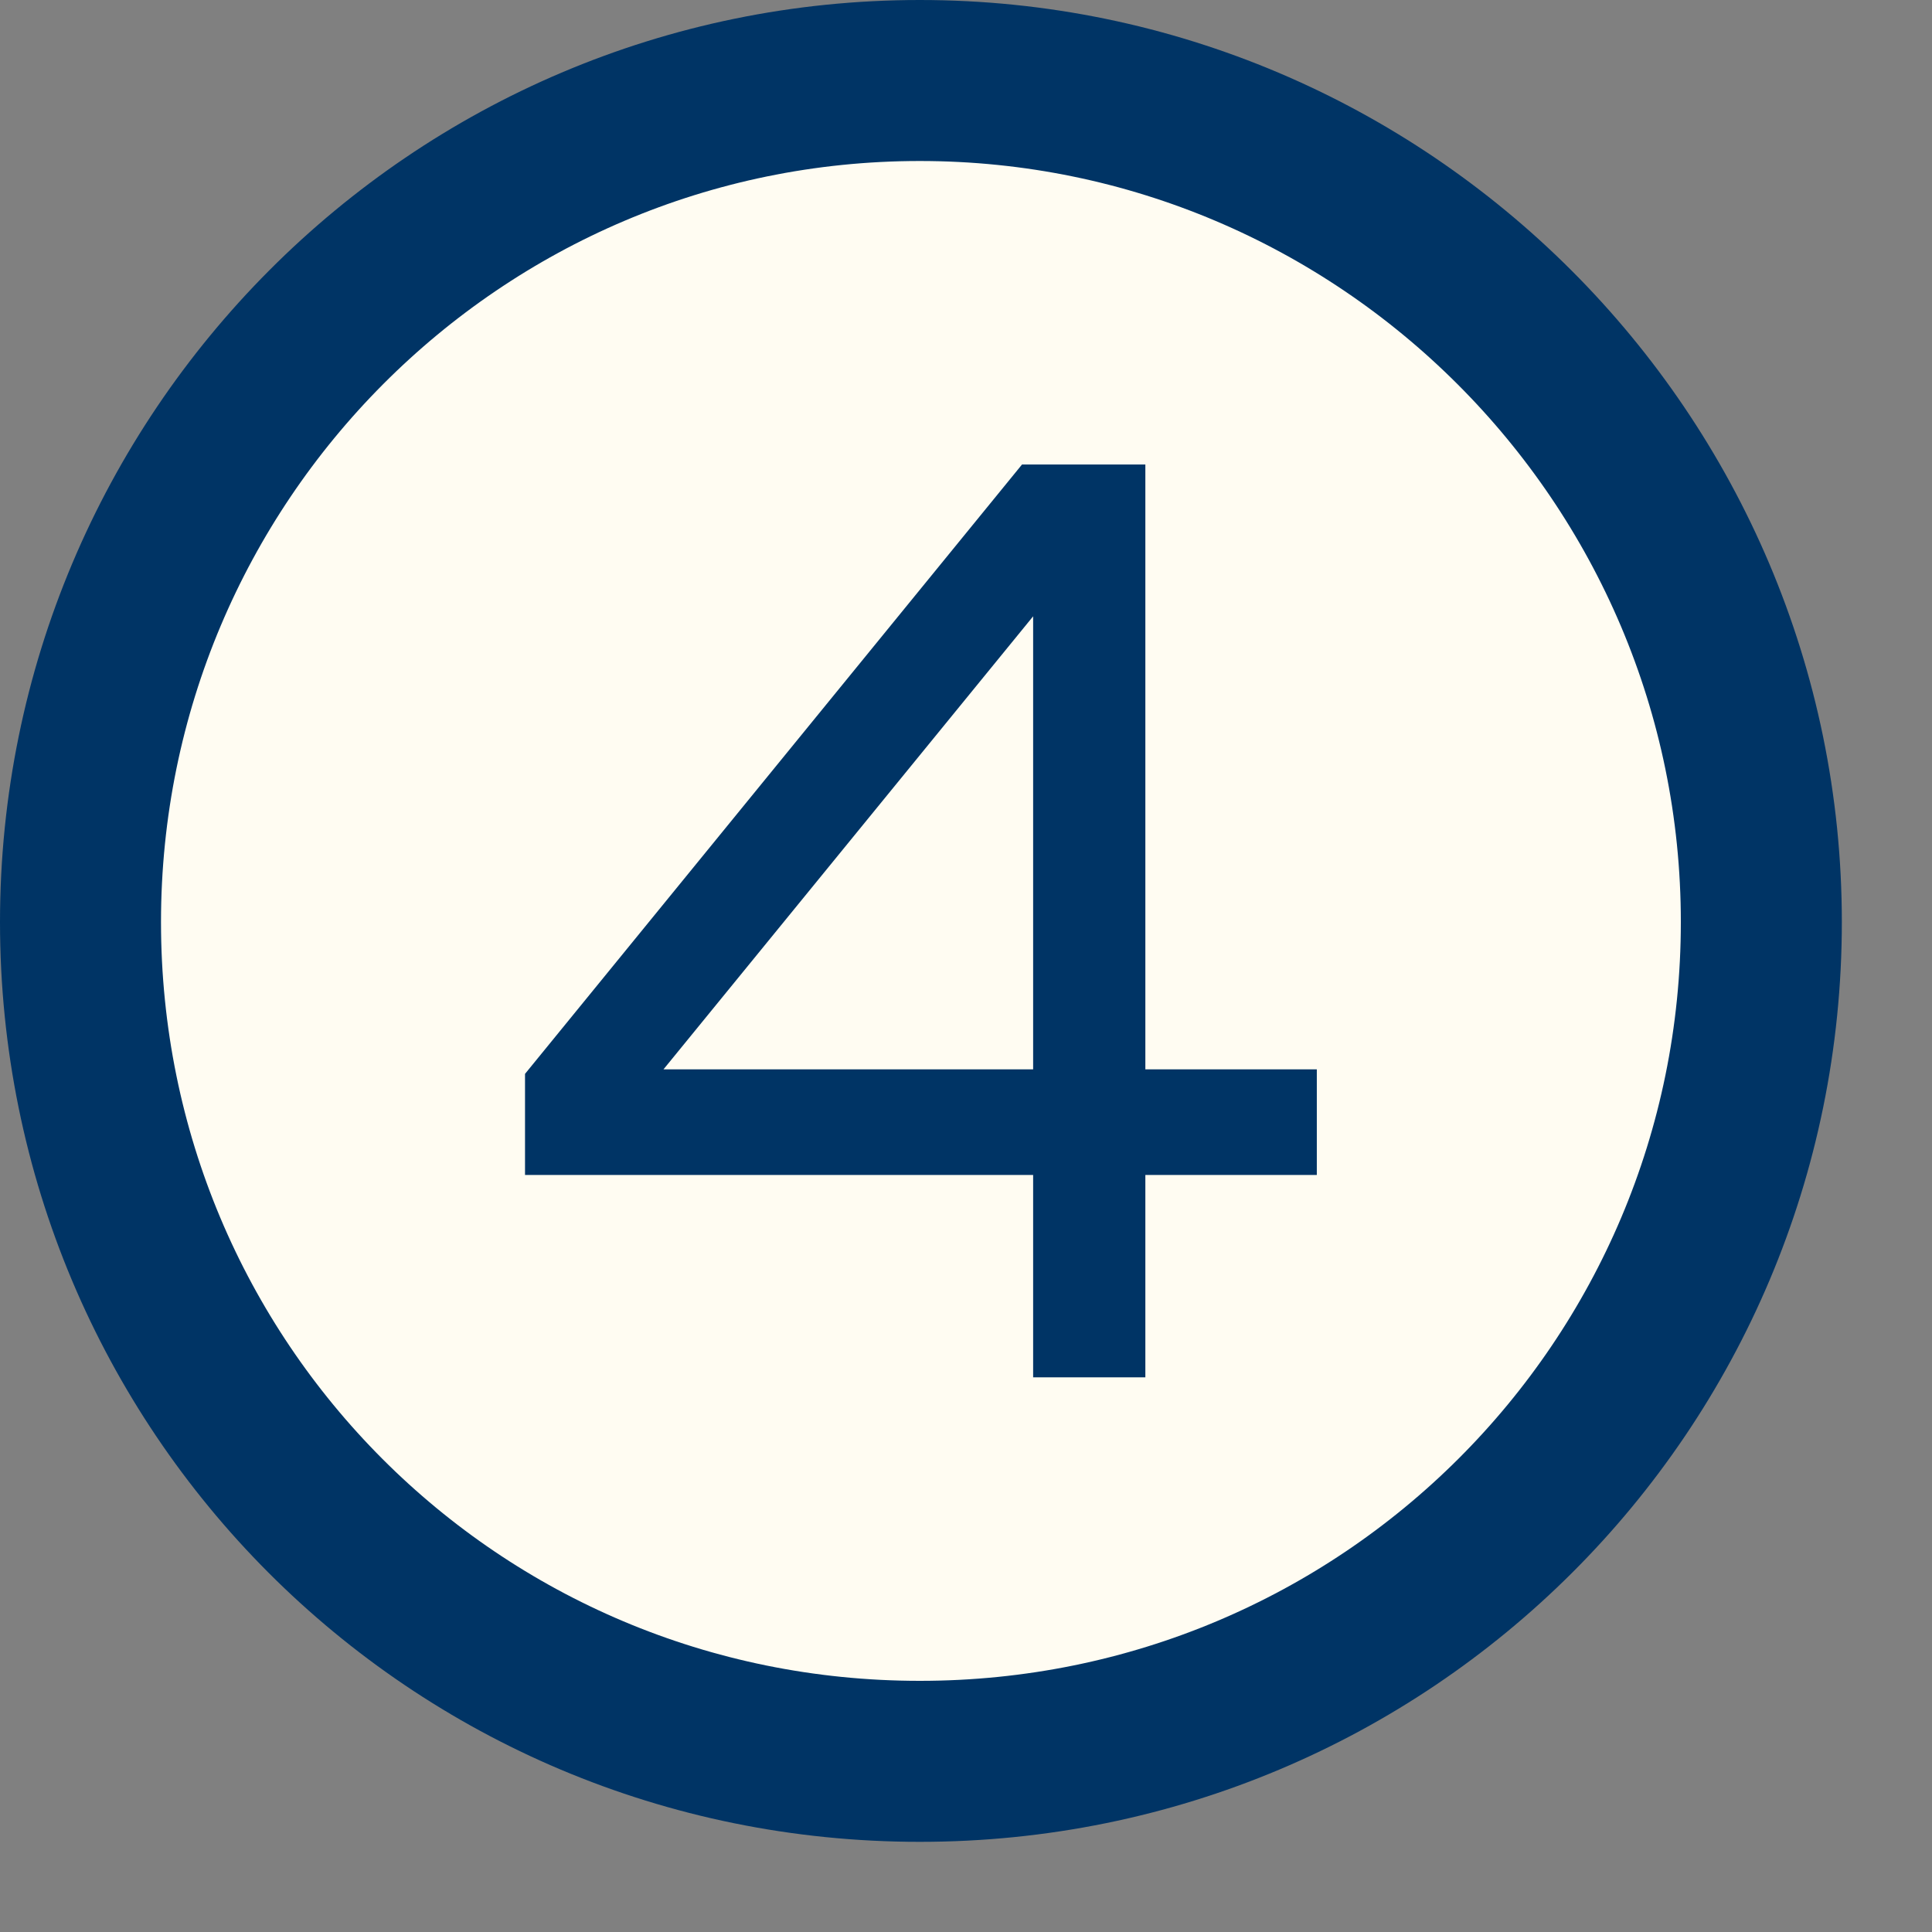
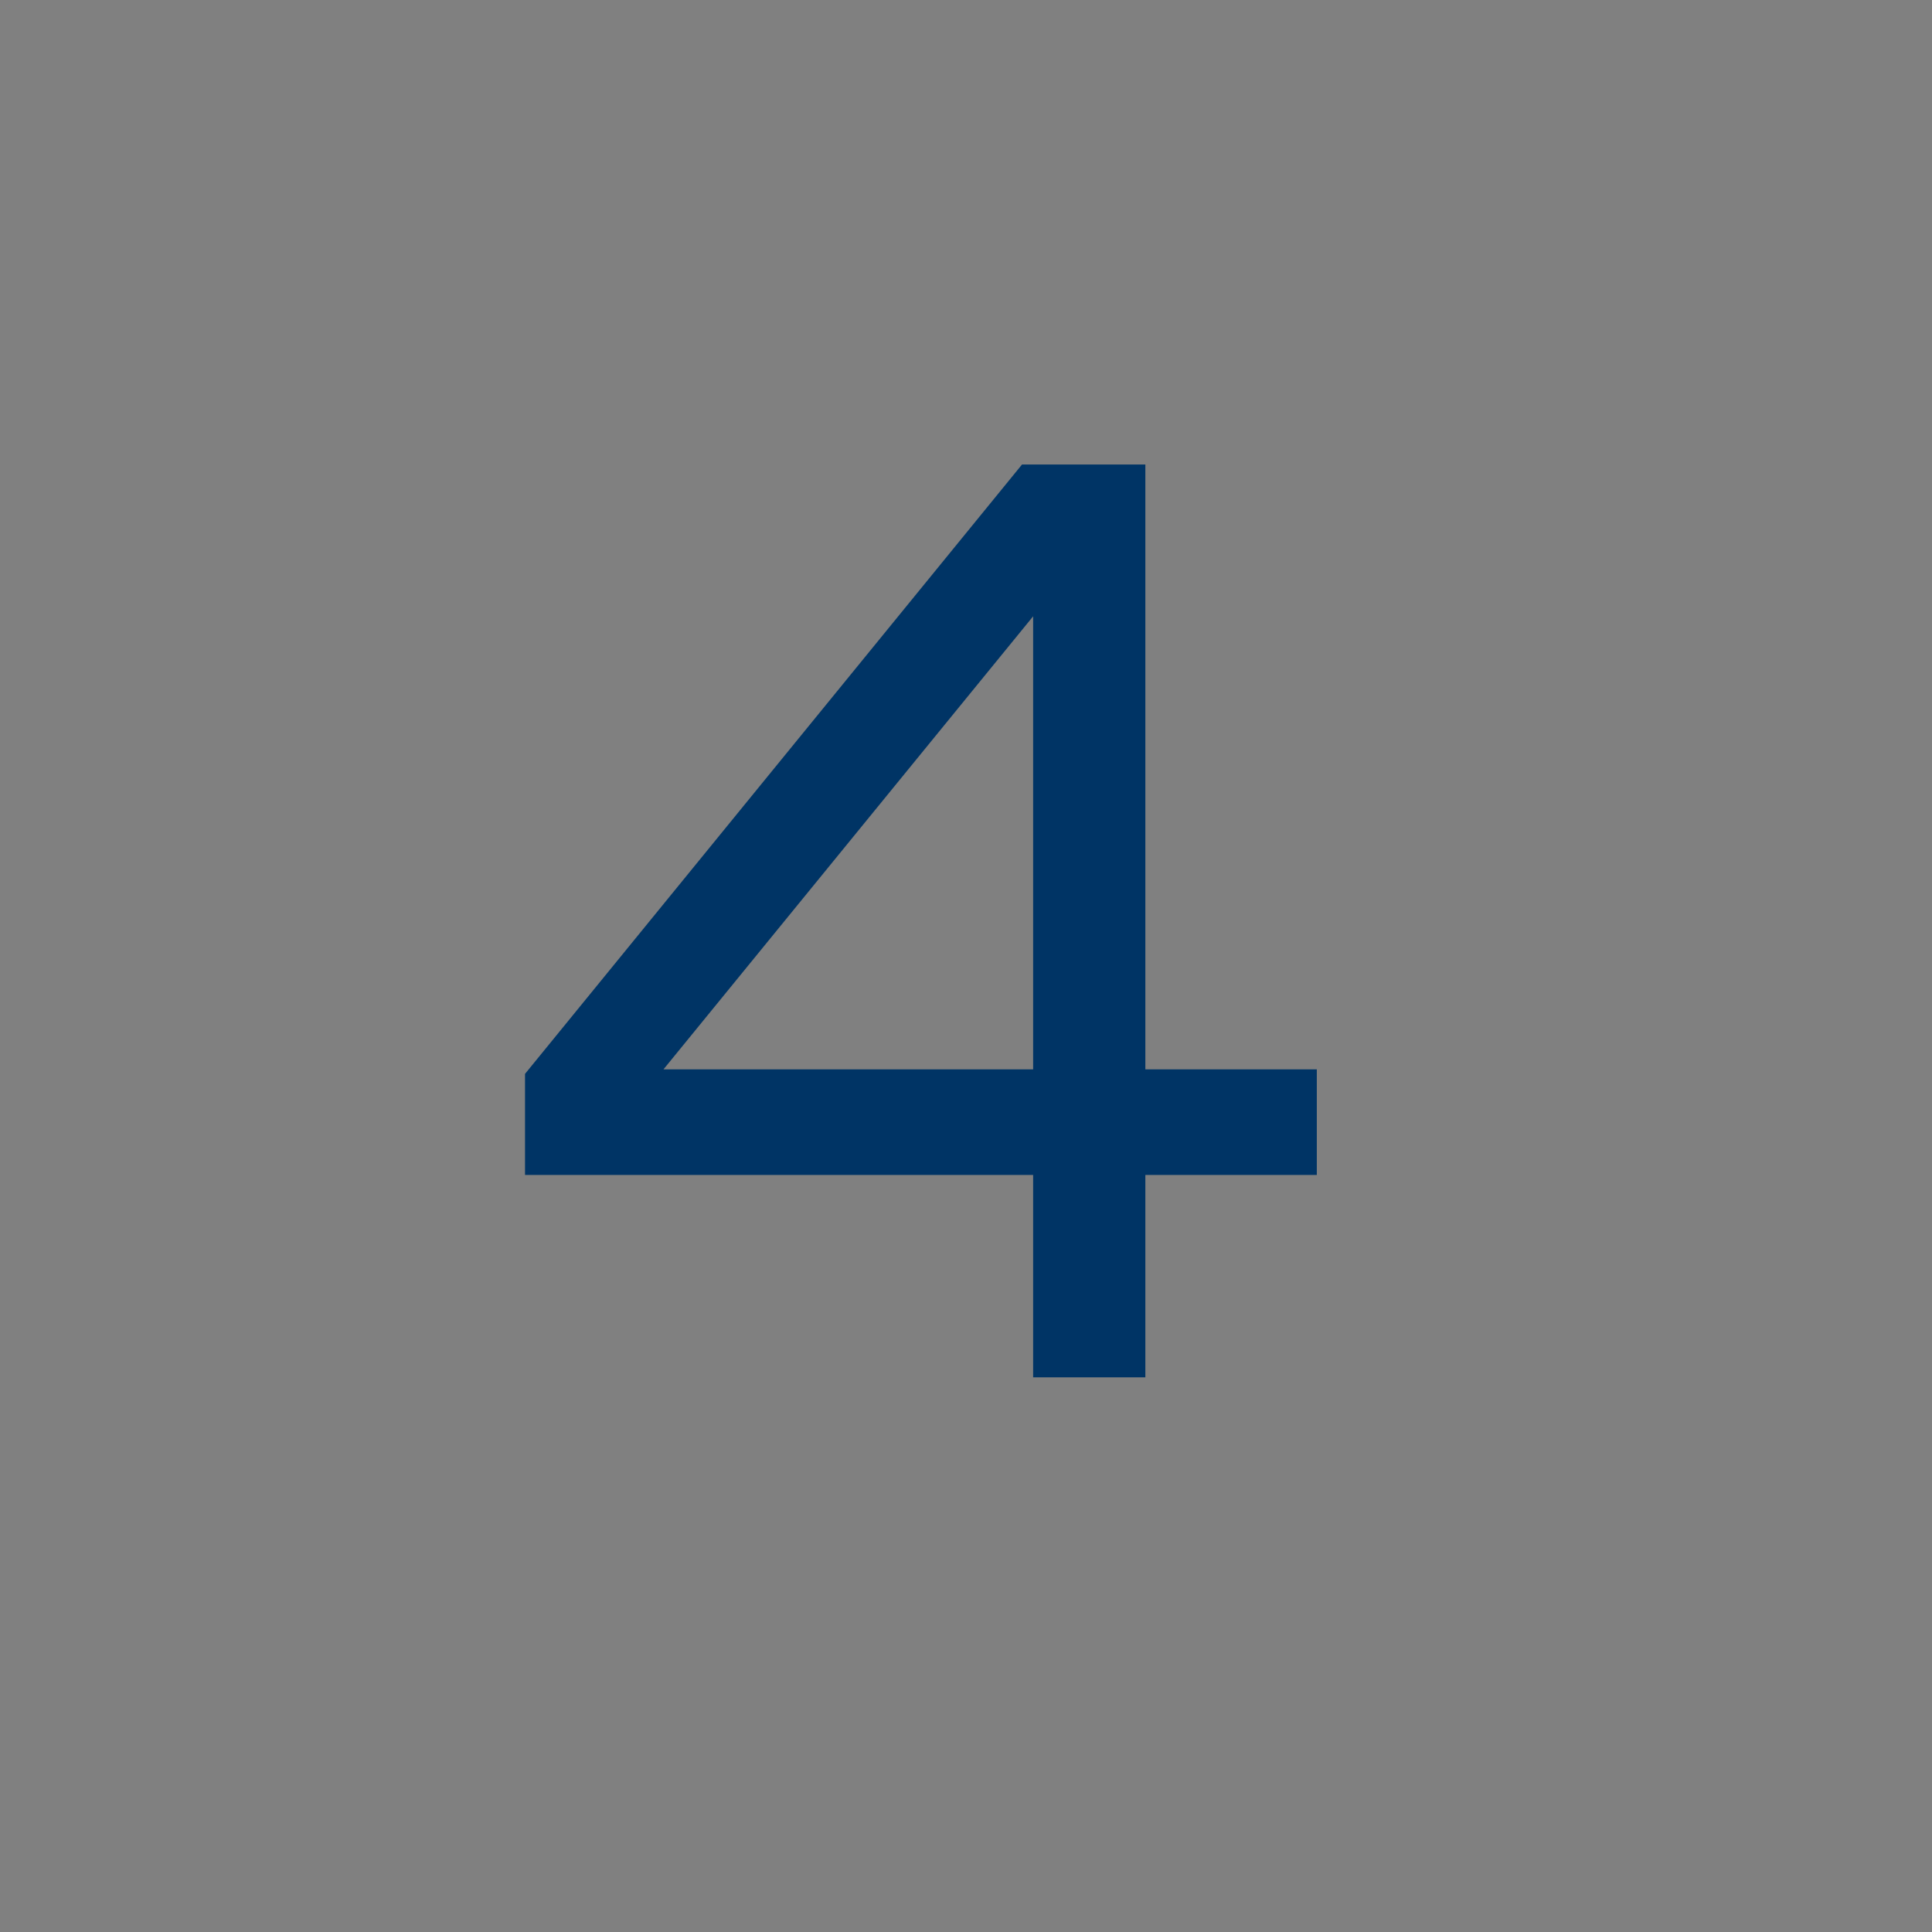
<svg xmlns="http://www.w3.org/2000/svg" width="12" height="12" viewBox="0 0 12 12" fill="none">
  <rect x="0" y="0" width="12" height="12" fill="#808080" stroke="none" />
-   <path d="M10.94 5.727C10.94 8.608 8.609 10.94 5.713 10.94C2.818 10.94 0.5 8.609 0.5 5.727C0.5 2.844 2.833 0.5 5.713 0.5C8.594 0.5 10.94 2.846 10.94 5.727Z" fill="#FFFCF2" stroke="#003465" />
  <path d="M7.114 2.885V6.642H8.179V7.298H7.114V8.555H6.417V7.298H3.261V6.67L6.348 2.885H7.114ZM6.417 3.828L4.121 6.642H6.417V3.828Z" fill="#003465" />
</svg>